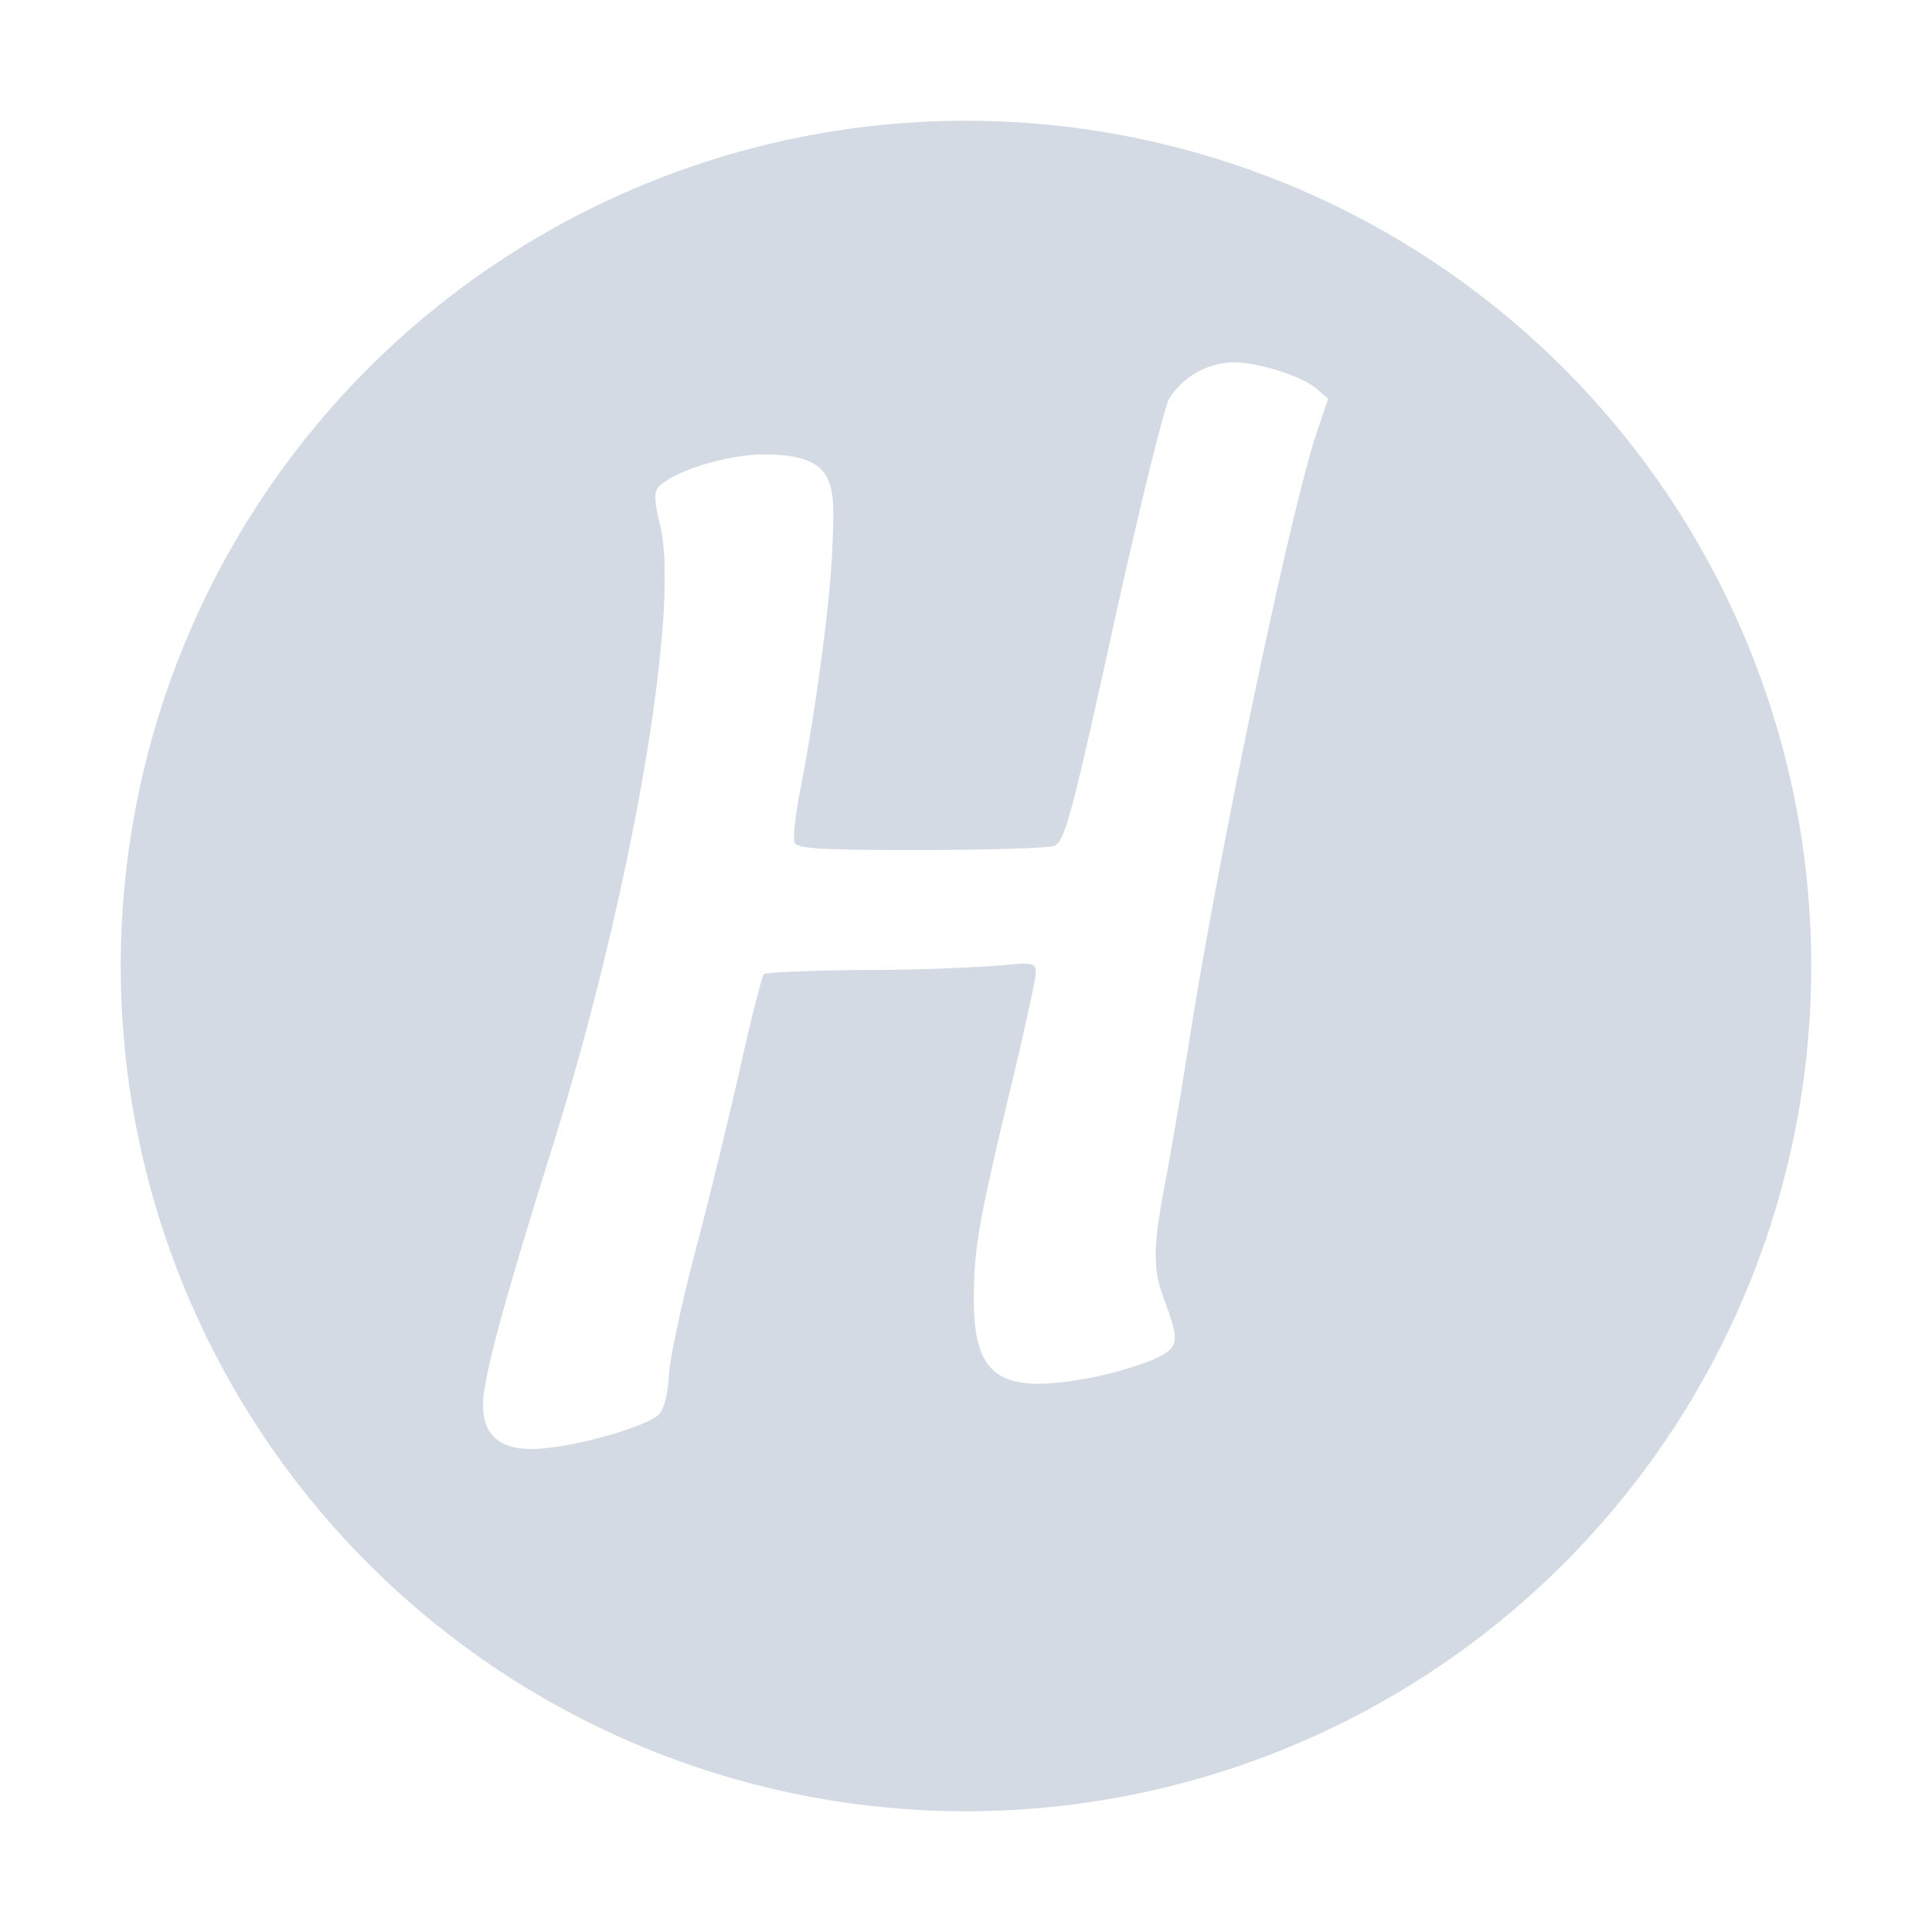
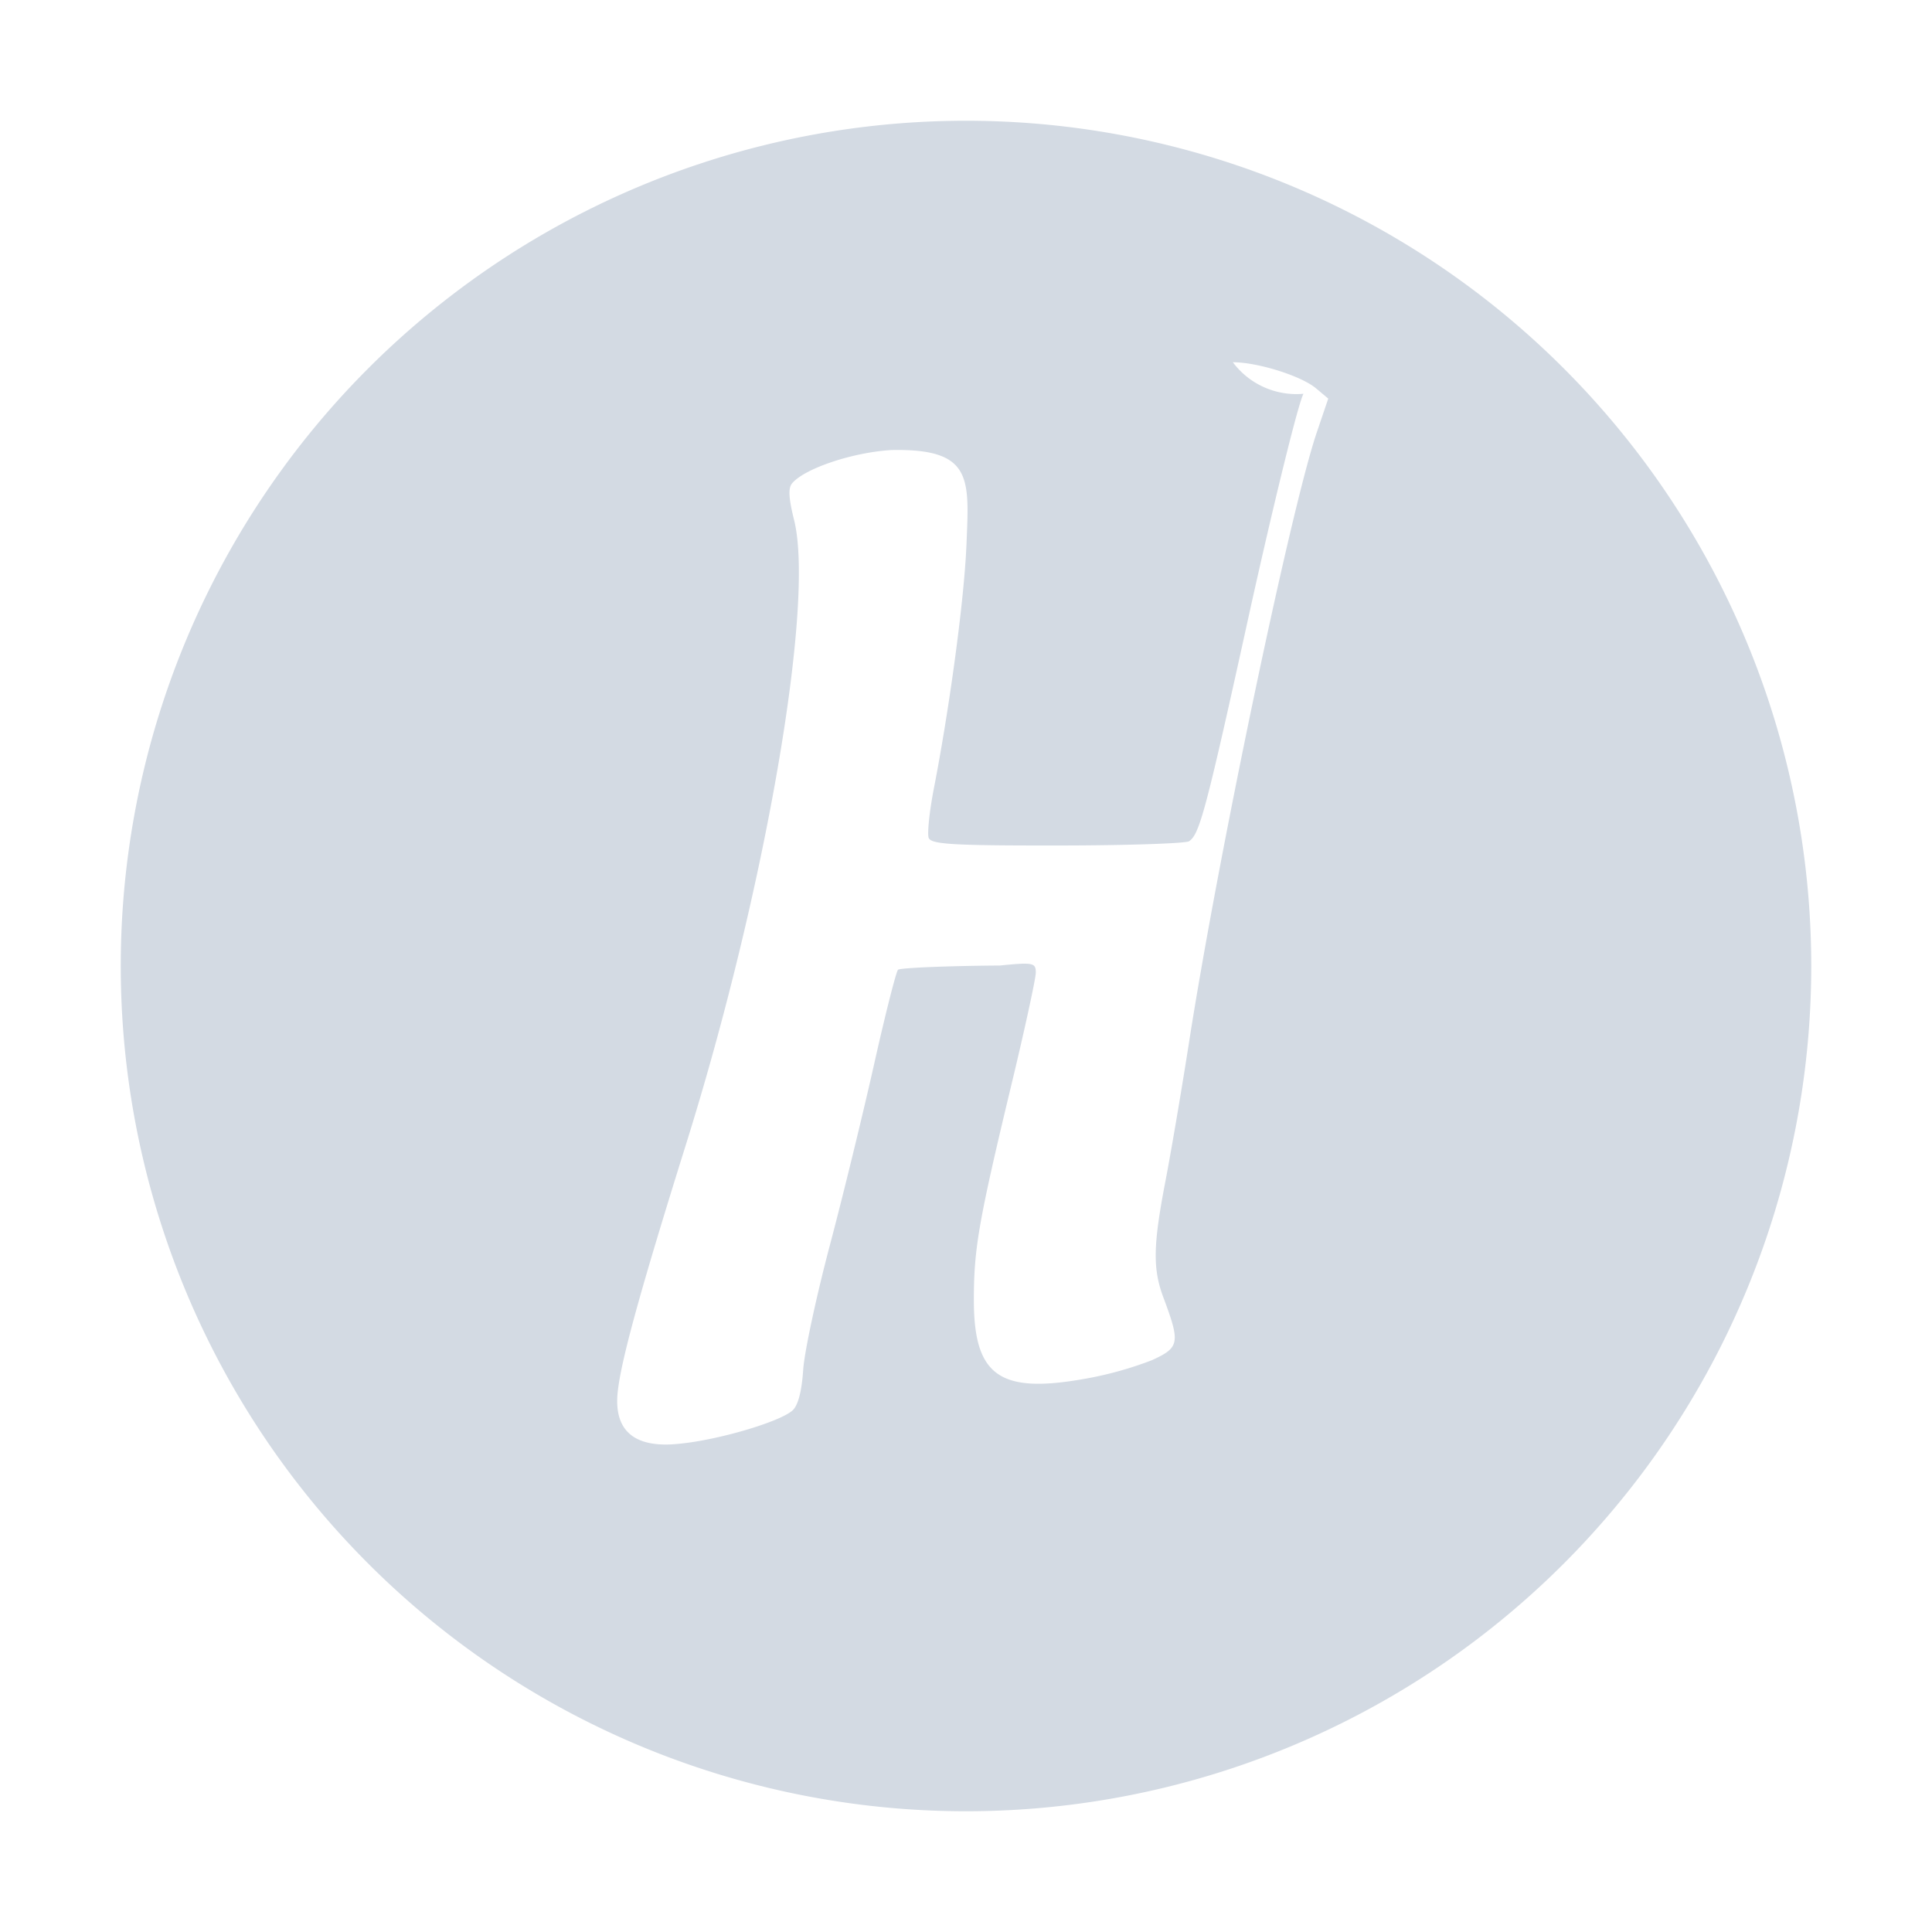
<svg xmlns="http://www.w3.org/2000/svg" width="16" height="16">
  <defs>
    <style id="current-color-scheme" type="text/css" />
  </defs>
-   <path d="M8 1a7 7 0 1 0 0 14A7 7 0 0 0 8 1zm2.211 2c.205 0 .566.113.689.217l.1.084-.096.283c-.218.646-.821 3.53-1.058 5.055-.063.403-.152.925-.198 1.162-.098.513-.102.708-.013.945.14.375.135.413-.094.518a2.987 2.987 0 0 1-.576.158c-.69.12-.9-.033-.9-.656 0-.42.038-.644.302-1.745.117-.484.211-.918.211-.966 0-.081-.02-.087-.297-.059a16.9 16.9 0 0 1-1.111.037c-.448.003-.828.02-.844.035-.016.017-.105.367-.197.778-.092.41-.257 1.087-.367 1.502-.11.415-.21.878-.221 1.029-.012.18-.042.298-.088.34-.104.095-.619.247-.943.277-.395.041-.535-.133-.506-.424.027-.261.181-.825.568-2.062.655-2.094 1.067-4.474.893-5.166-.043-.172-.05-.26-.018-.3.1-.123.497-.258.824-.278.676-.014.644.236.622.78-.02.489-.15 1.408-.27 2.022-.037.191-.056.375-.043.41.02.053.2.064 1.064.063.572 0 1.064-.017 1.092-.035.088-.058.14-.252.51-1.936.2-.9.396-1.696.438-1.77A.656.656 0 0 1 10.21 3z" fill="currentColor" color="#d3dae3" />
+   <path d="M8 1a7 7 0 1 0 0 14A7 7 0 0 0 8 1zm2.211 2c.205 0 .566.113.689.217l.1.084-.096.283c-.218.646-.821 3.53-1.058 5.055-.063.403-.152.925-.198 1.162-.098.513-.102.708-.013.945.14.375.135.413-.094.518a2.987 2.987 0 0 1-.576.158c-.69.12-.9-.033-.9-.656 0-.42.038-.644.302-1.745.117-.484.211-.918.211-.966 0-.081-.02-.087-.297-.059c-.448.003-.828.02-.844.035-.016.017-.105.367-.197.778-.092.41-.257 1.087-.367 1.502-.11.415-.21.878-.221 1.029-.012.18-.042.298-.088.34-.104.095-.619.247-.943.277-.395.041-.535-.133-.506-.424.027-.261.181-.825.568-2.062.655-2.094 1.067-4.474.893-5.166-.043-.172-.05-.26-.018-.3.1-.123.497-.258.824-.278.676-.014.644.236.622.78-.02.489-.15 1.408-.27 2.022-.037.191-.056.375-.043.41.02.053.2.064 1.064.063.572 0 1.064-.017 1.092-.035.088-.058.14-.252.51-1.936.2-.9.396-1.696.438-1.77A.656.656 0 0 1 10.21 3z" fill="currentColor" color="#d3dae3" />
</svg>